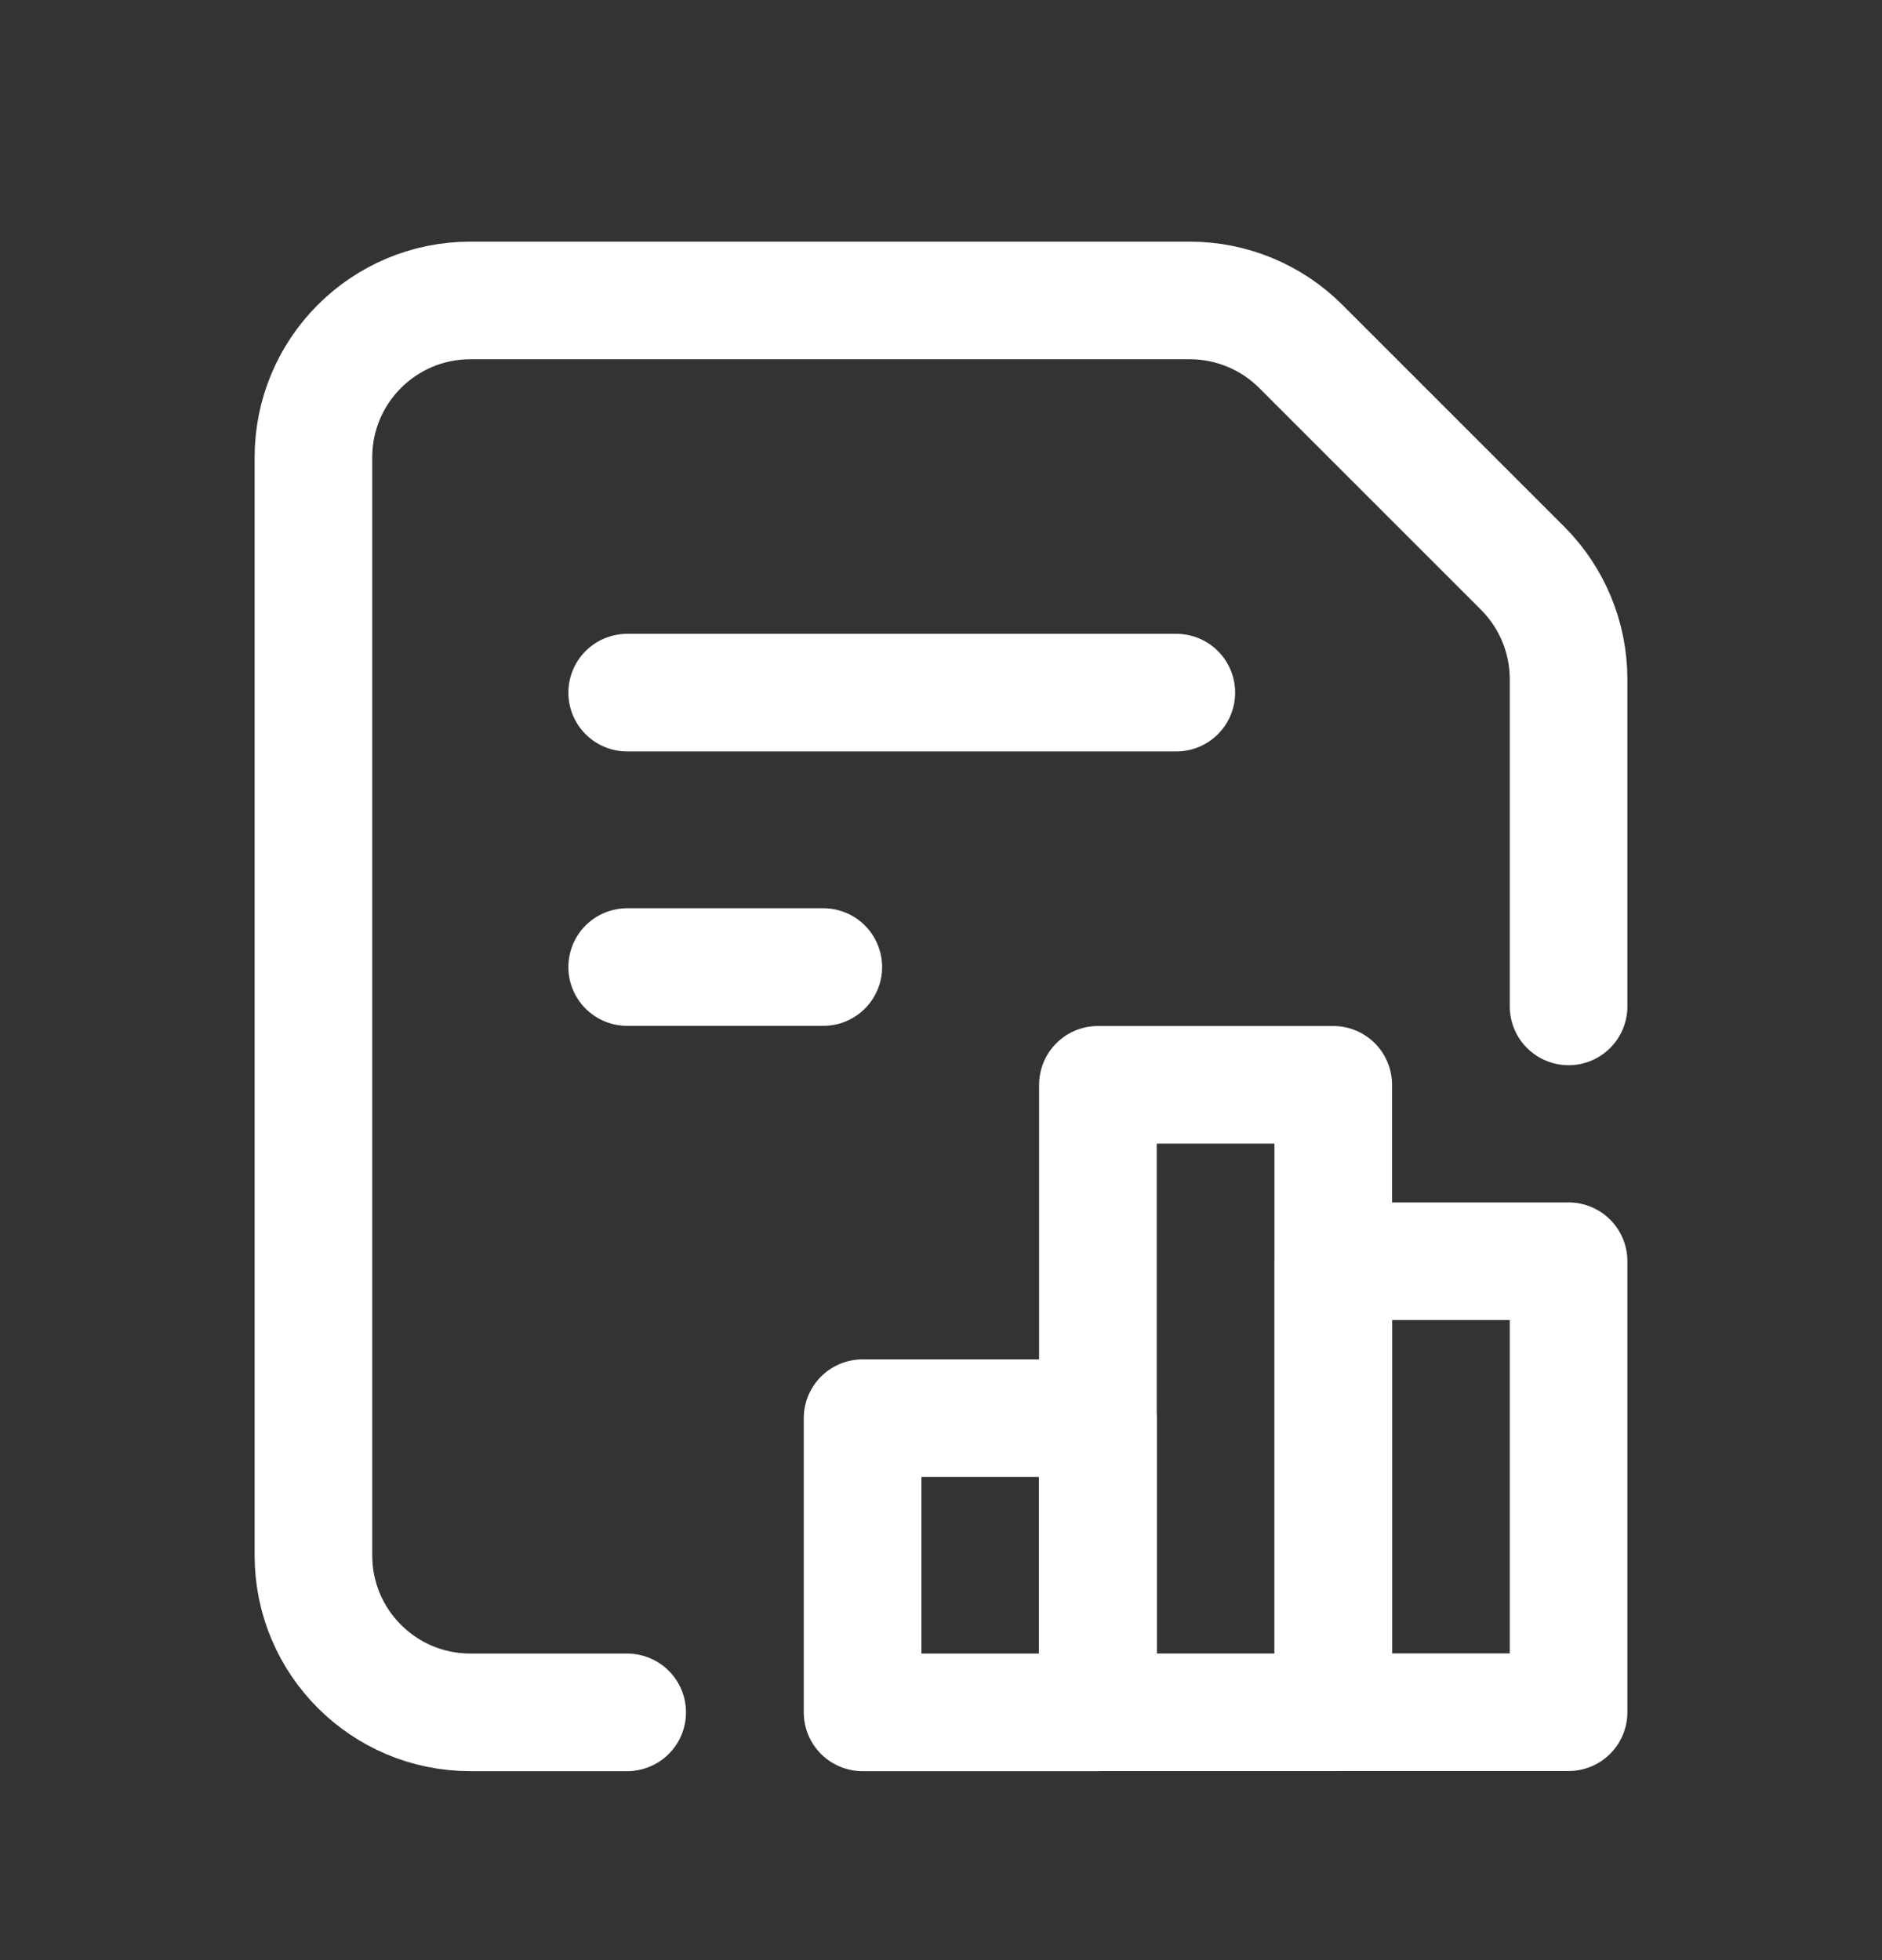
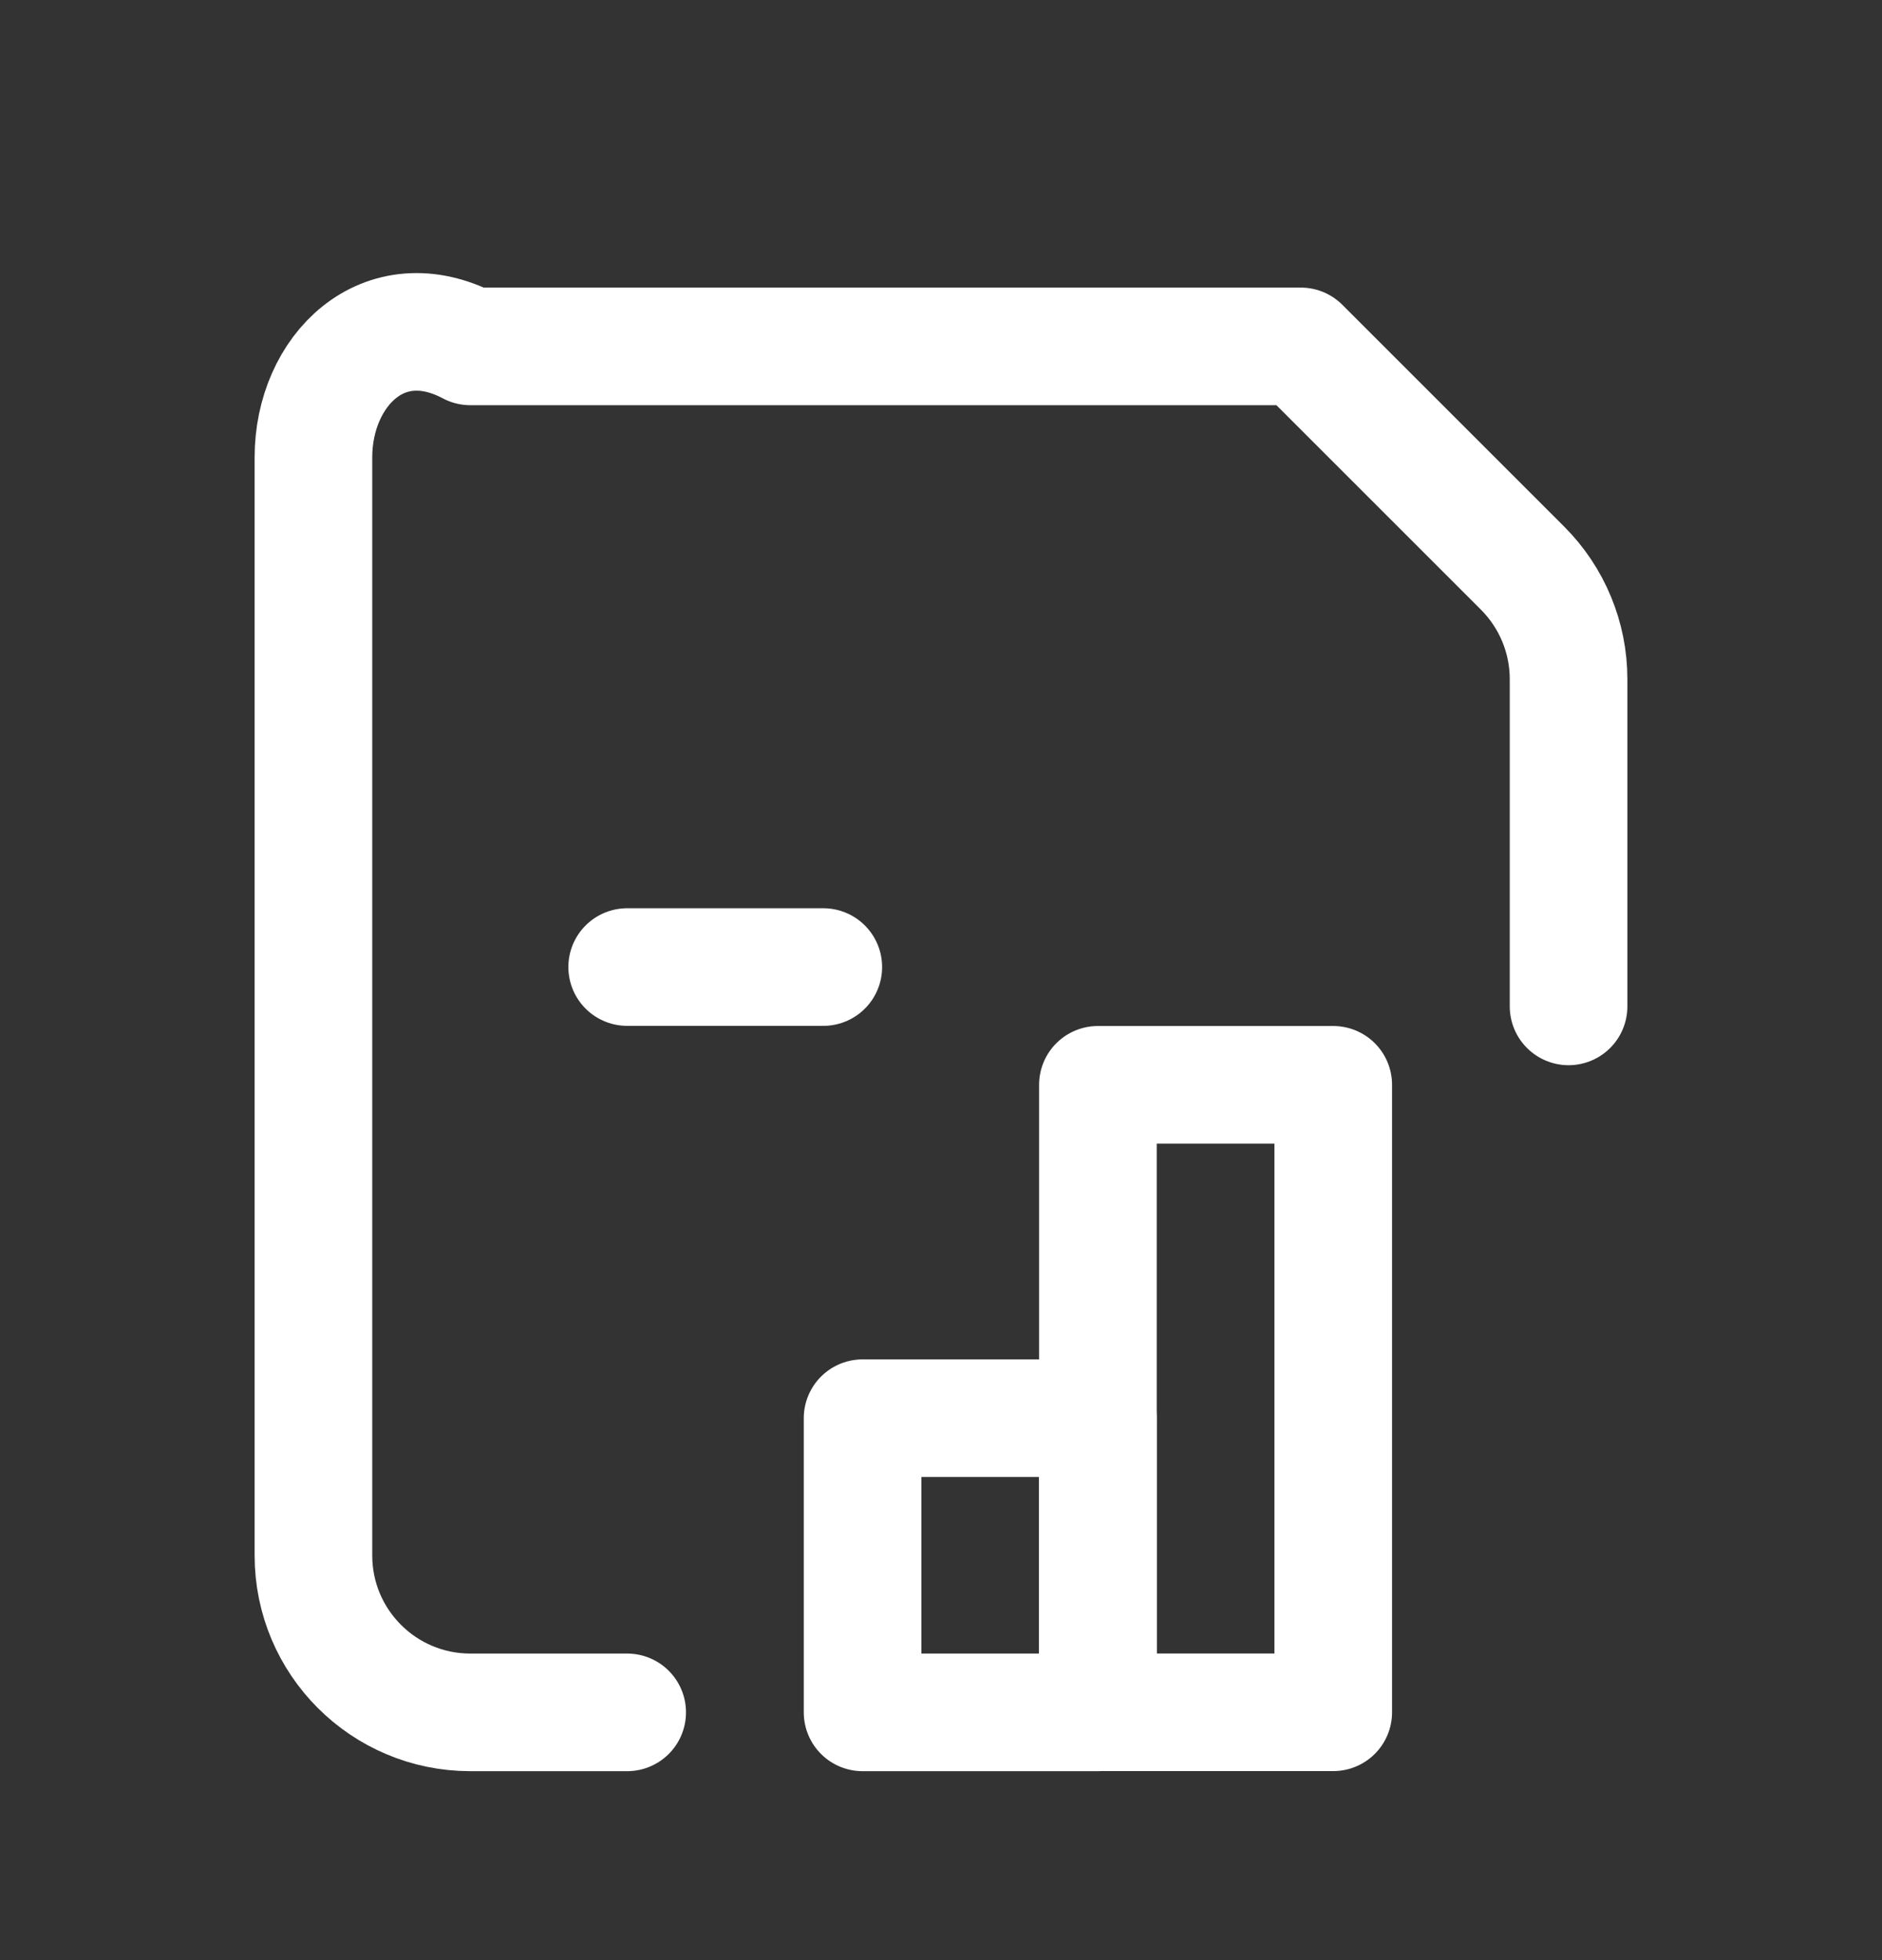
<svg xmlns="http://www.w3.org/2000/svg" width="24" height="25" viewBox="0 0 24 25" fill="none">
  <rect x="0" y="0" width="24" height="25" fill="#333333" stroke="none" />
  <g id="Group">
-     <path id="Path" d="M20.003 12.836V8.662C20.003 8.131 19.792 7.623 19.417 7.247L16.588 4.418C16.213 4.043 15.704 3.832 15.173 3.832H5.998C4.893 3.832 3.997 4.728 3.997 5.833V19.839C3.997 20.944 4.893 21.84 5.998 21.84H7.998" stroke="white" stroke-width="1.5" stroke-linecap="round" stroke-linejoin="round" />
+     <path id="Path" d="M20.003 12.836V8.662C20.003 8.131 19.792 7.623 19.417 7.247L16.588 4.418H5.998C4.893 3.832 3.997 4.728 3.997 5.833V19.839C3.997 20.944 4.893 21.84 5.998 21.84H7.998" stroke="white" stroke-width="1.5" stroke-linecap="round" stroke-linejoin="round" />
    <rect id="Rectangle" x="11" y="18.088" width="3.001" height="3.752" stroke="white" stroke-width="1.5" stroke-linecap="round" stroke-linejoin="round" />
    <rect id="Rectangle_2" x="14.001" y="13.836" width="3.001" height="8.003" stroke="white" stroke-width="1.5" stroke-linecap="round" stroke-linejoin="round" />
-     <rect id="Rectangle_3" x="17.002" y="16.086" width="3.001" height="5.752" stroke="white" stroke-width="1.5" stroke-linecap="round" stroke-linejoin="round" />
-     <path id="Path_2" d="M7.998 8.834H15.001" stroke="white" stroke-width="1.5" stroke-linecap="round" stroke-linejoin="round" />
    <path id="Path_3" d="M7.998 12.334H10.499" stroke="white" stroke-width="1.5" stroke-linecap="round" stroke-linejoin="round" />
  </g>
</svg>